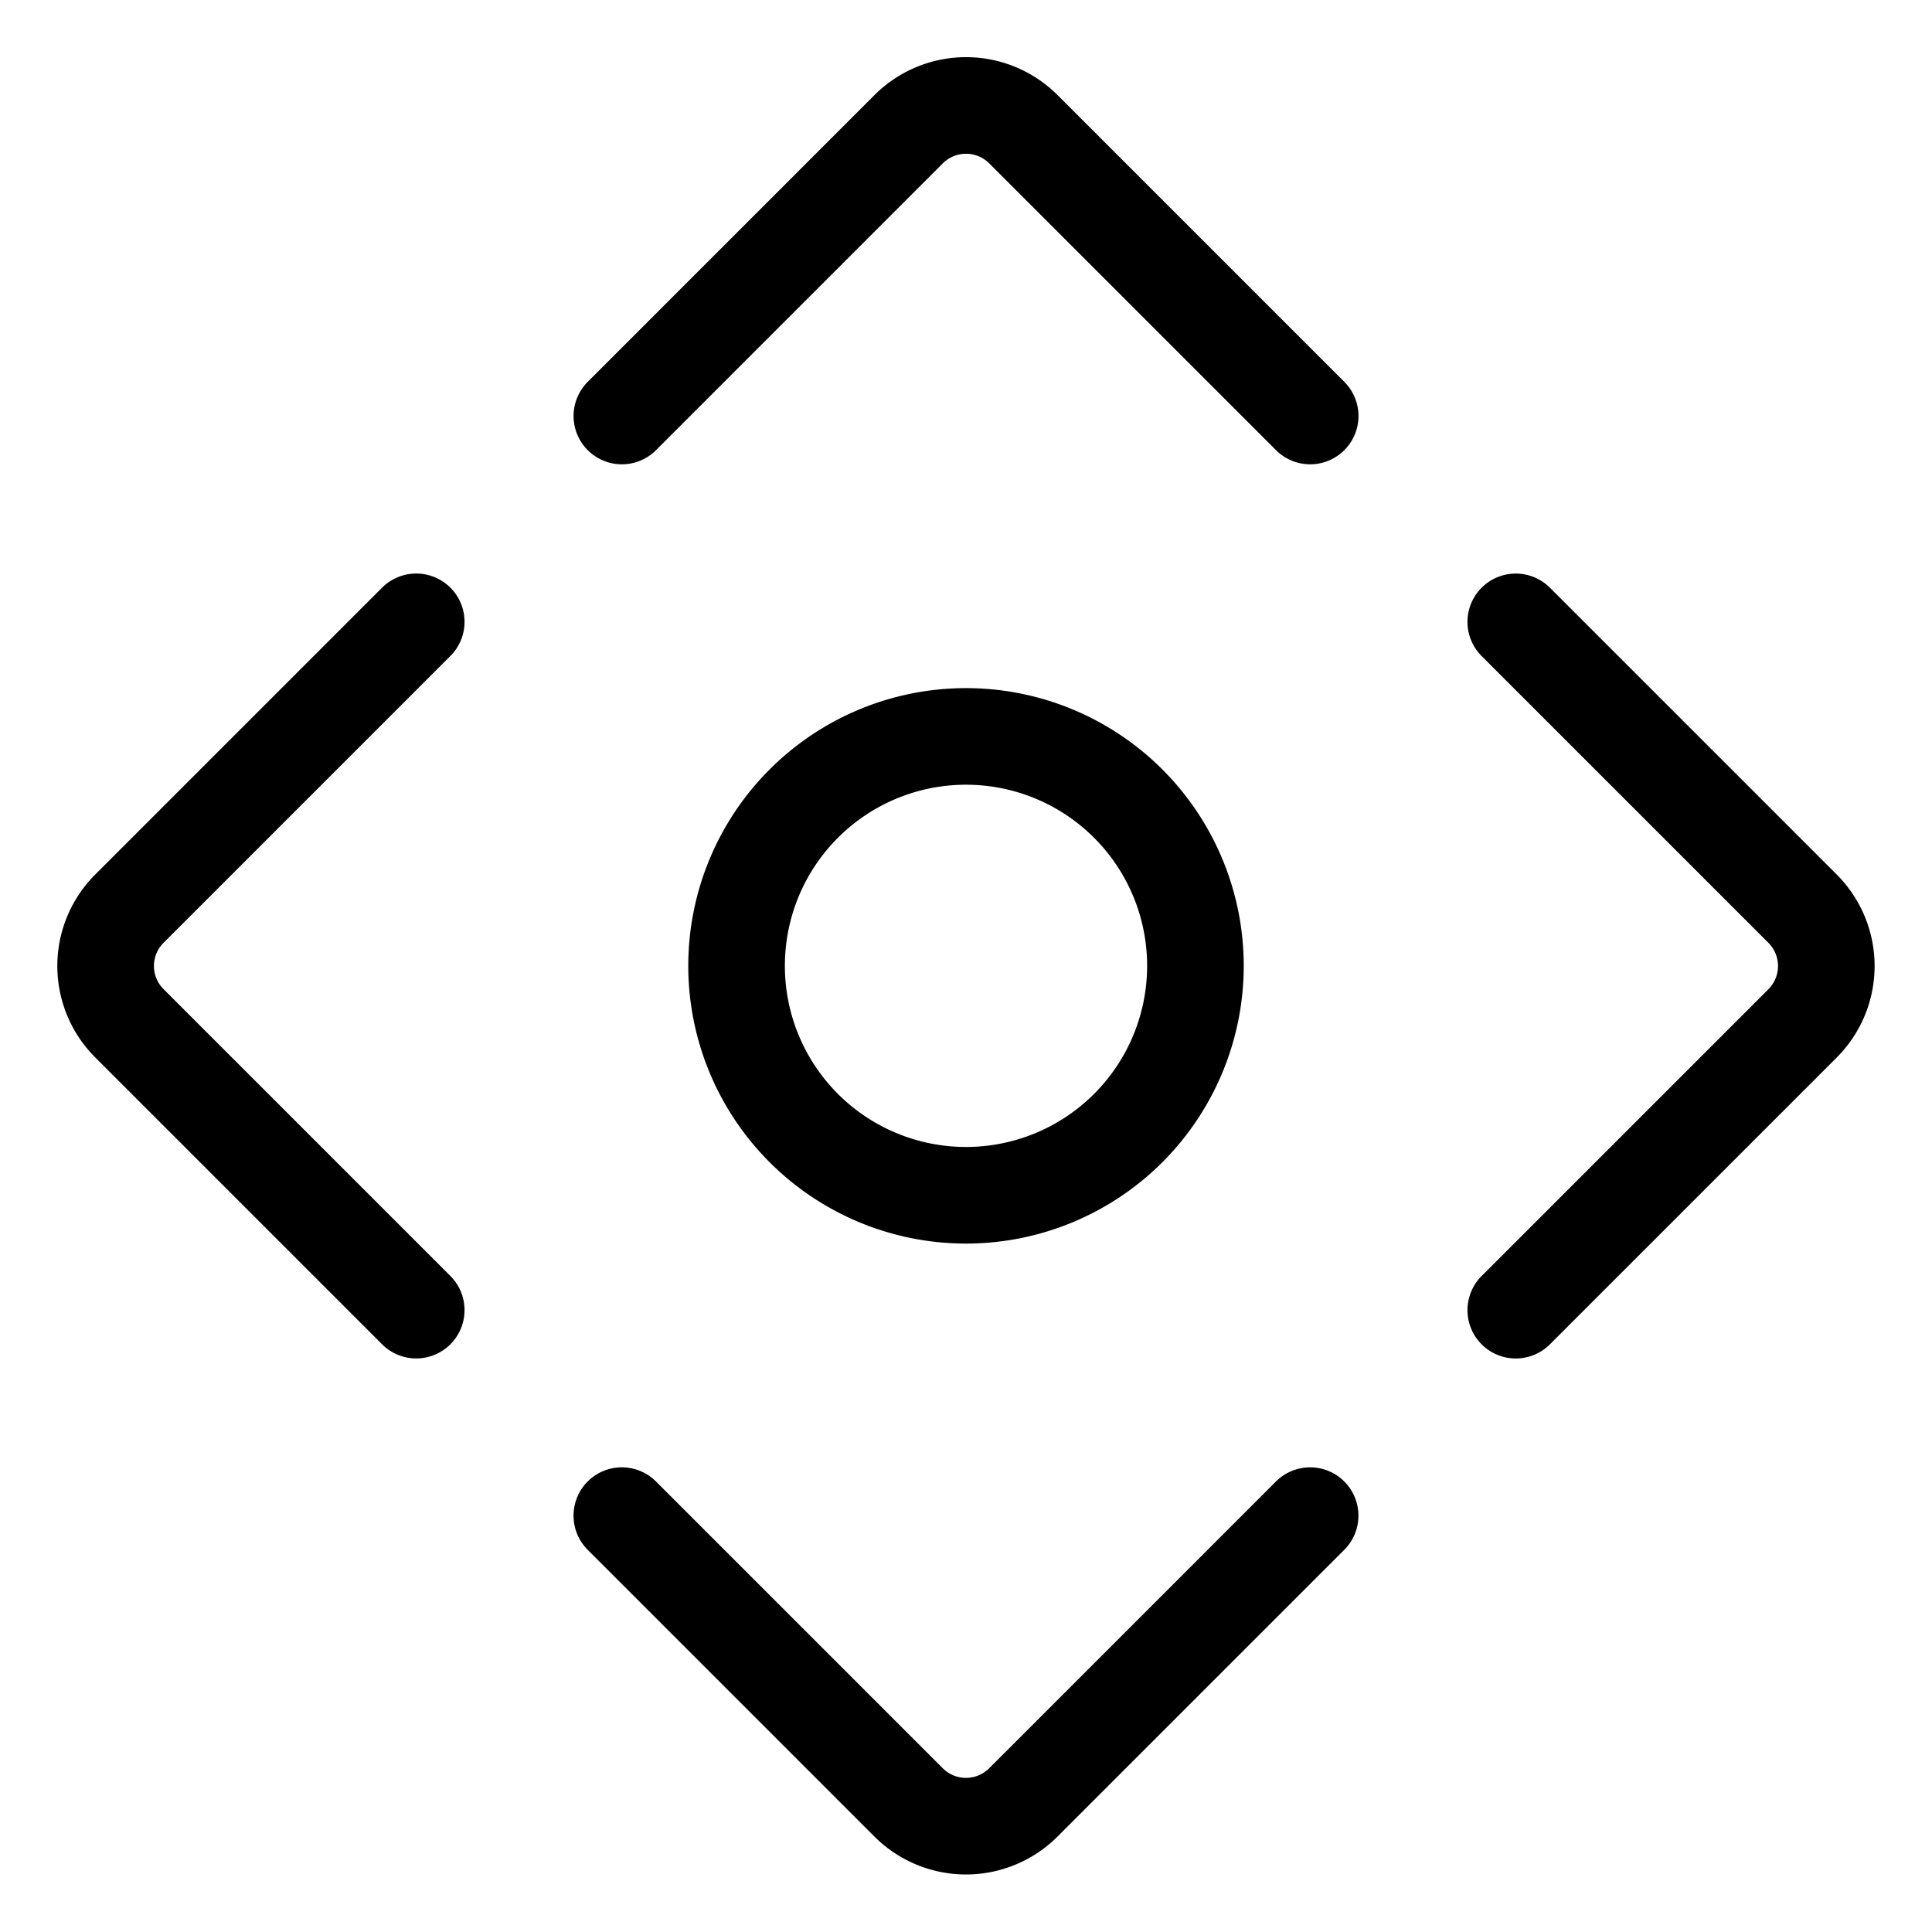
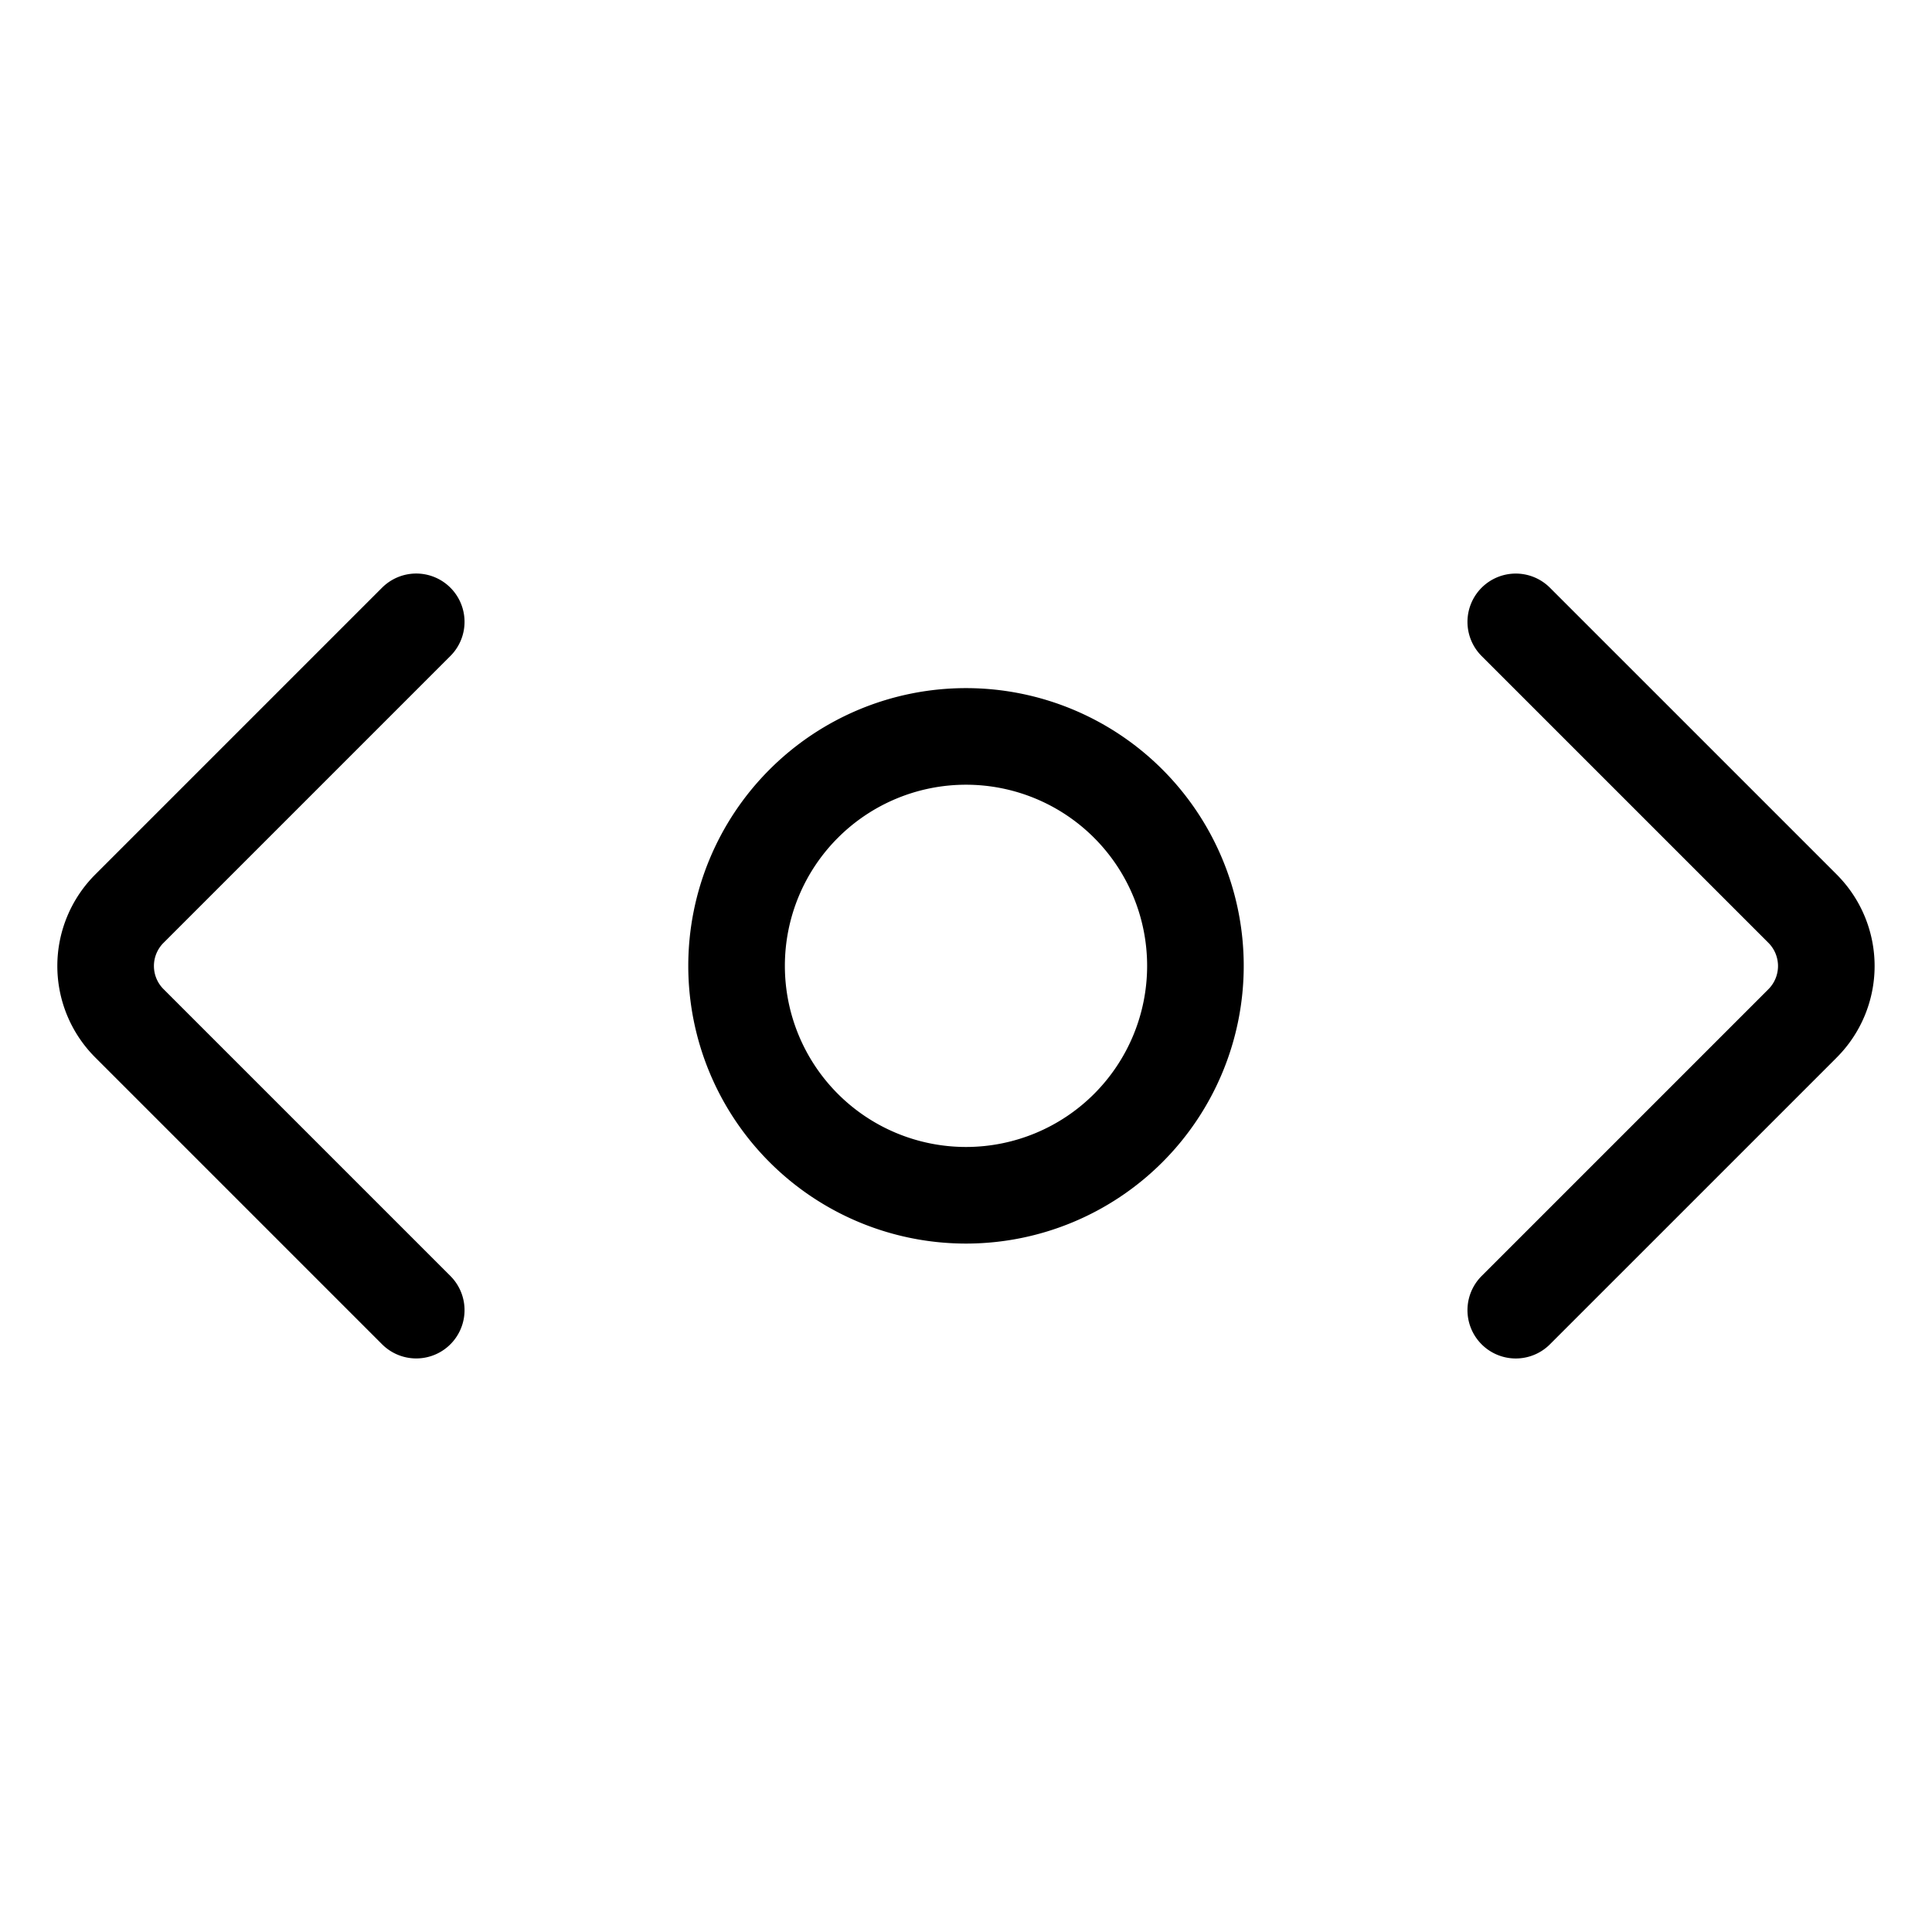
<svg xmlns="http://www.w3.org/2000/svg" width="100" height="100" id="Direction-Button--Streamline-Ultimate" viewBox="-2.5 -2.5 100 100">
  <desc>
    Direction Button Streamline Icon: https://streamlinehq.com
  </desc>
-   <path stroke-width="5" stroke-linejoin="round" stroke-linecap="round" stroke="#000000" fill="none" d="m29.688 19.032 14.844 -14.844a4.2 4.2 0 0 1 5.938 0l14.844 14.844" />
  <path stroke-width="5" stroke-linejoin="round" stroke-linecap="round" stroke="#000000" fill="none" d="m19.044 65.312 -14.844 -14.844a4.192 4.192 0 0 1 0 -5.938l14.844 -14.844" />
-   <path stroke-width="5" stroke-linejoin="round" stroke-linecap="round" stroke="#000000" fill="none" d="m65.312 75.949 -14.844 14.844a4.2 4.2 0 0 1 -5.938 0l-14.844 -14.844" />
  <path stroke-width="5" stroke-linejoin="round" stroke-linecap="round" stroke="#000000" fill="none" d="m75.956 29.688 14.844 14.844a4.2 4.2 0 0 1 0 5.938l-14.844 14.844" />
  <path stroke-width="5" stroke-linejoin="round" stroke-linecap="round" stroke="#000000" fill="none" d="M35.625 47.492a11.875 11.875 0 1 0 23.75 0 11.875 11.875 0 1 0 -23.75 0Z" />
</svg>